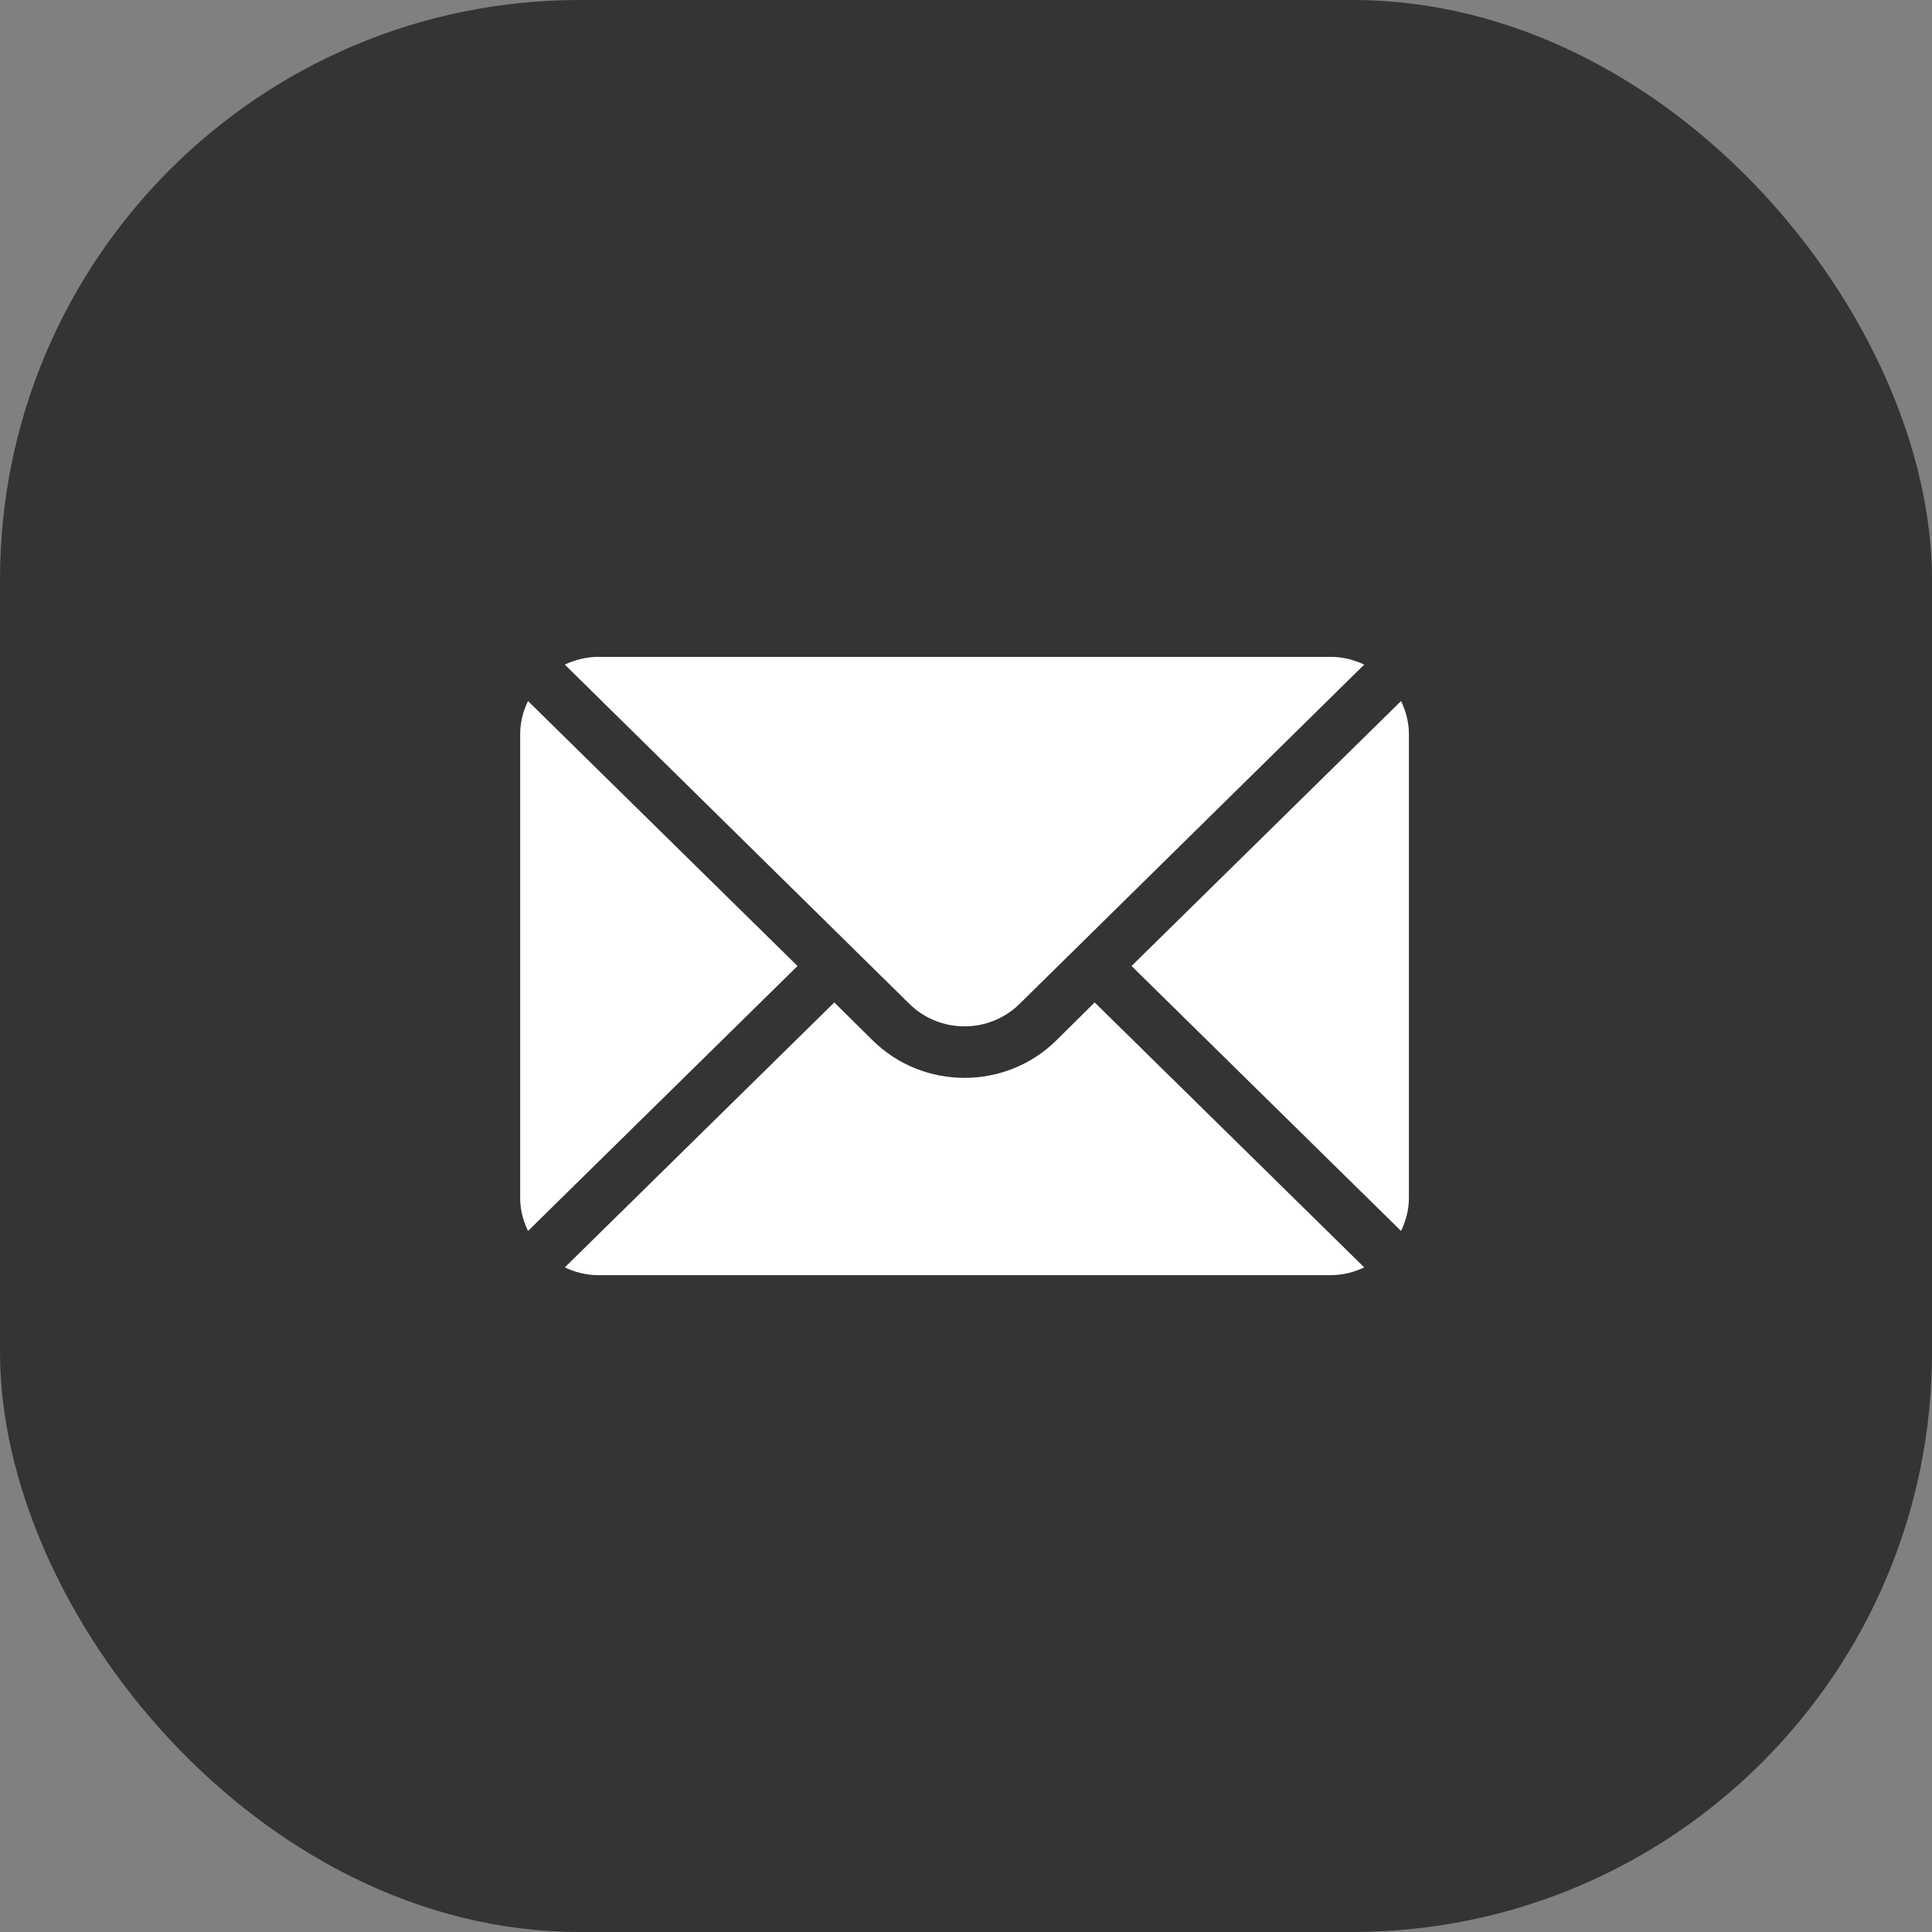
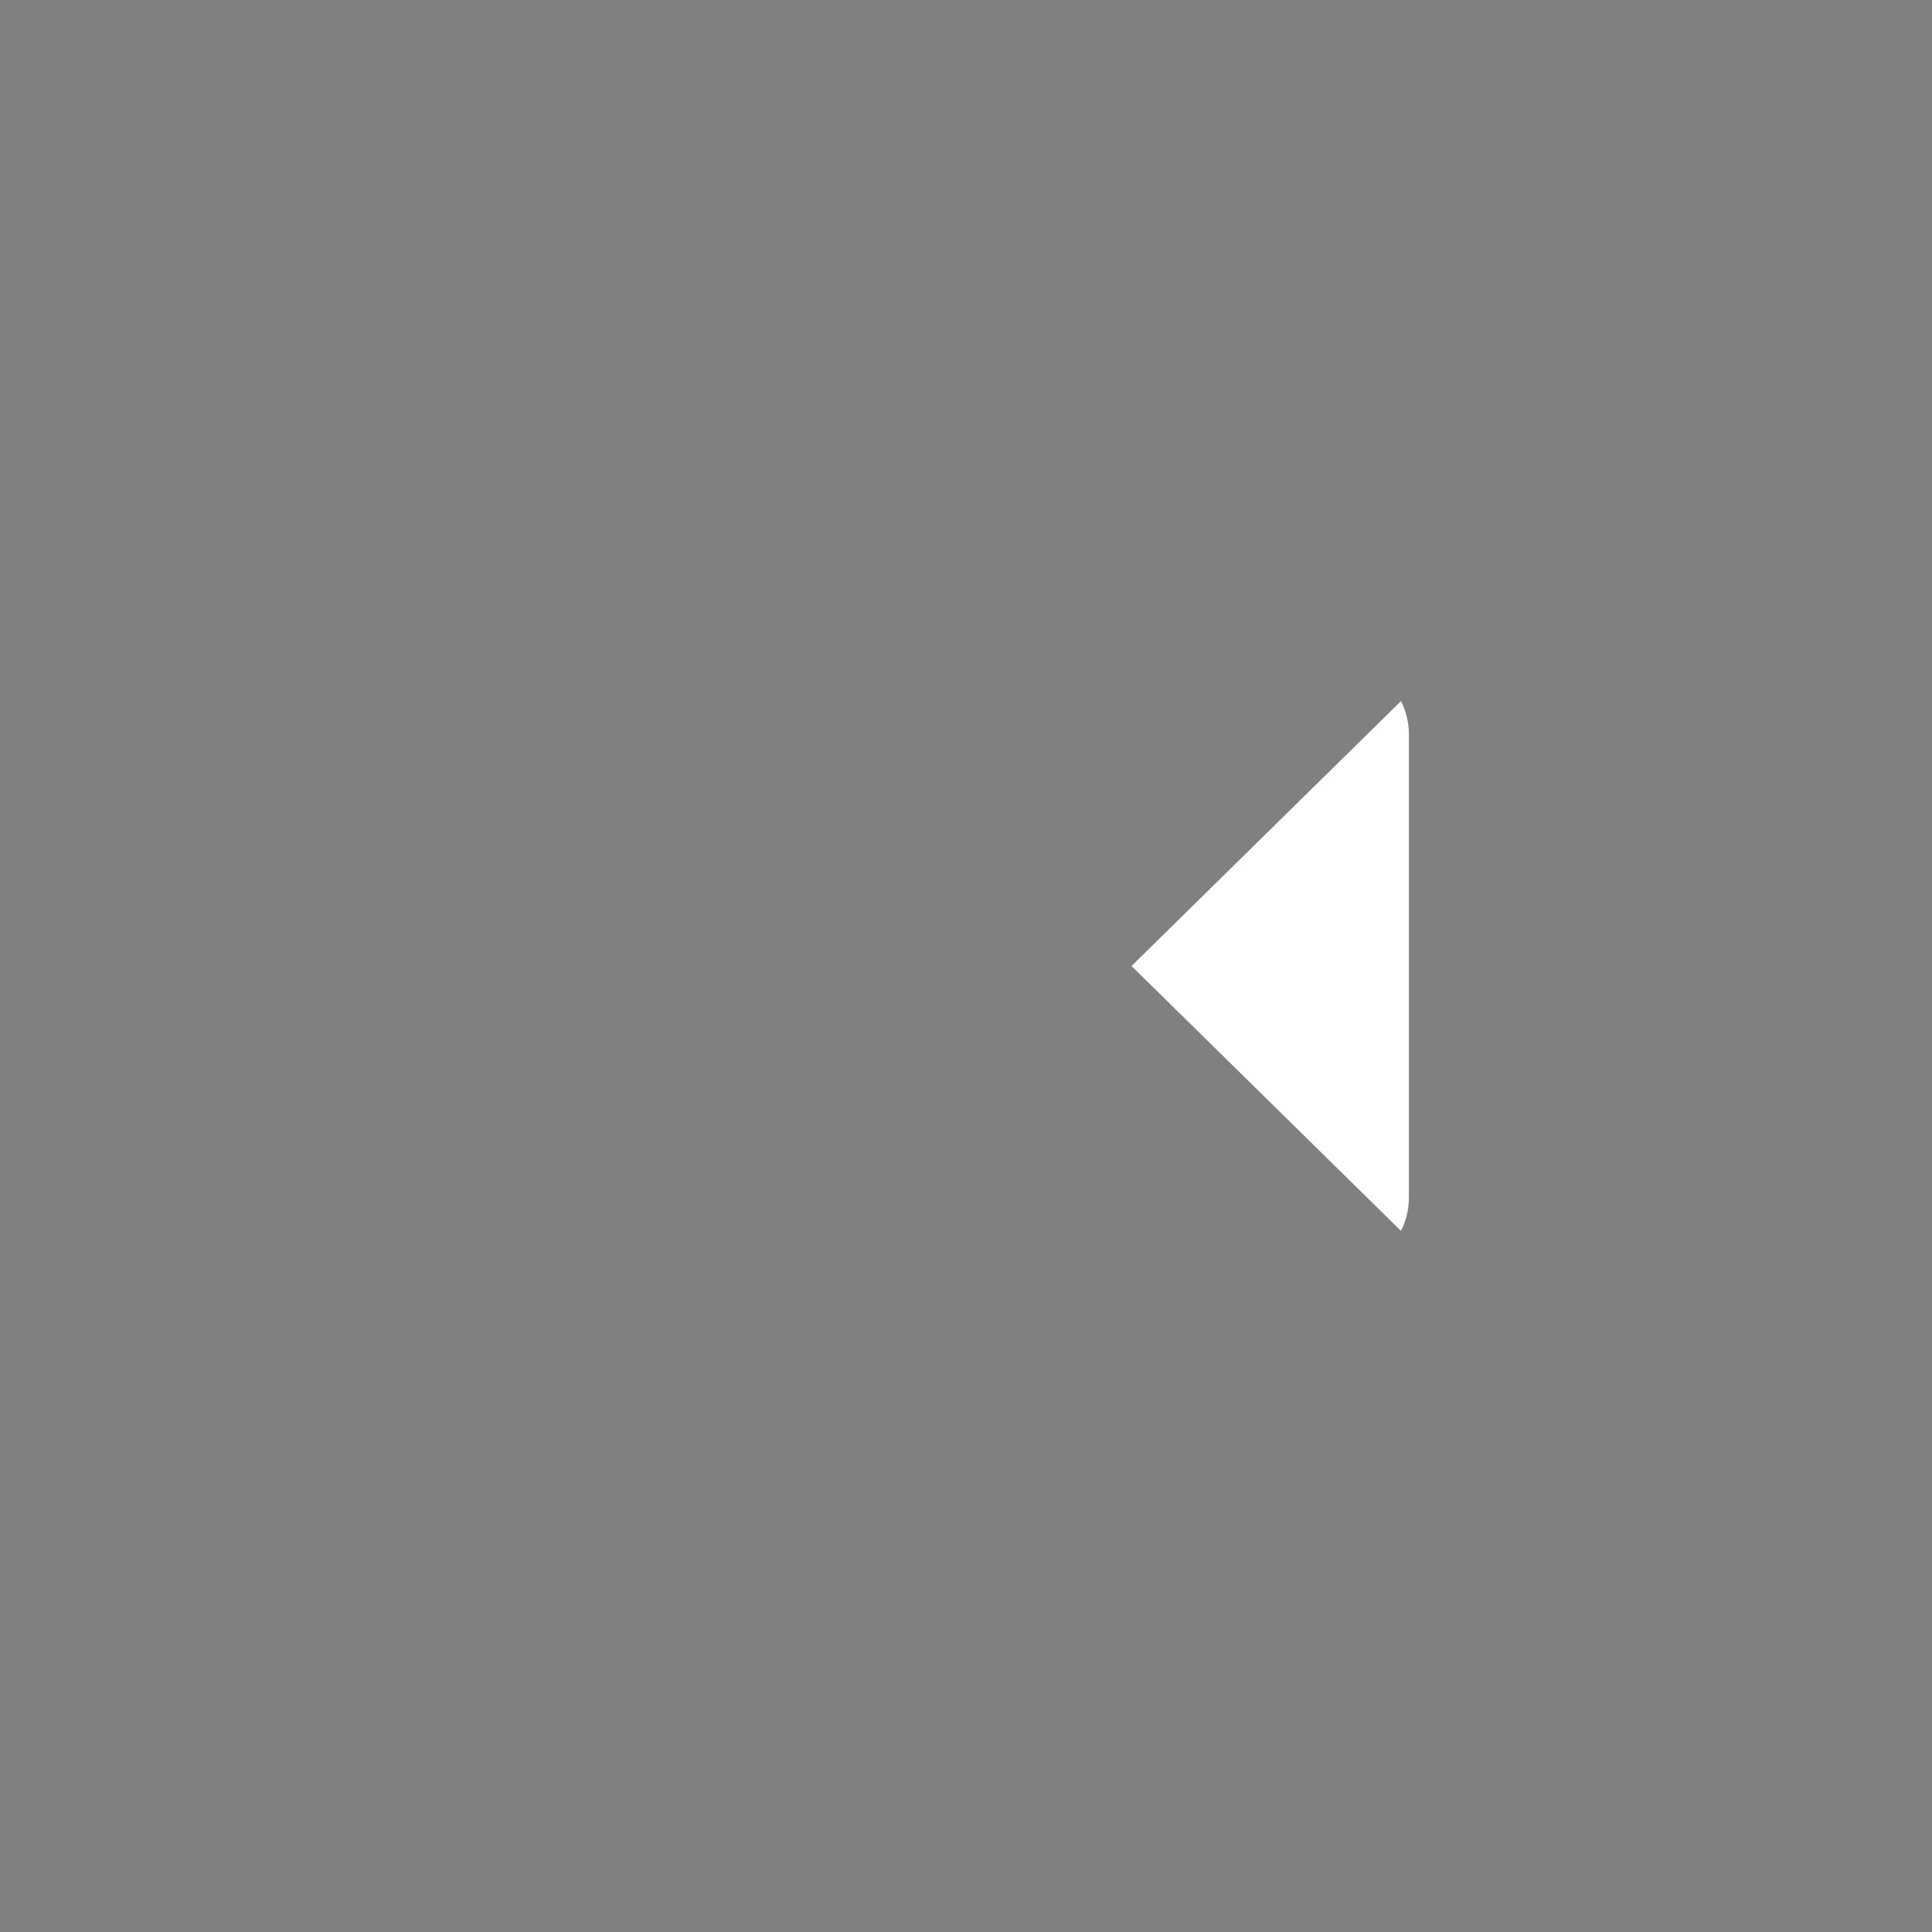
<svg xmlns="http://www.w3.org/2000/svg" width="50" height="50" viewBox="0 0 50 50" fill="none">
  <rect x="0" y="0" width="50" height="50" fill="#808080" stroke="none" />
-   <rect width="50" height="50" rx="15" fill="#343434" />
  <path d="M36.259 18.143L29.284 25L36.259 31.857C36.385 31.596 36.462 31.308 36.462 31V18.999C36.462 18.692 36.385 18.403 36.259 18.143Z" fill="white" />
-   <path d="M34.44 17H15.483C15.172 17 14.88 17.076 14.617 17.2L23.532 25.977C24.32 26.757 25.602 26.757 26.39 25.977L35.306 17.2C35.042 17.076 34.751 17 34.44 17Z" fill="white" />
-   <path d="M13.665 18.143C13.538 18.403 13.462 18.692 13.462 18.999V31C13.462 31.308 13.538 31.596 13.665 31.857L20.64 25L13.665 18.143Z" fill="white" />
-   <path d="M28.33 25.943L27.343 26.92C26.03 28.22 23.893 28.22 22.579 26.92L21.592 25.943L14.617 32.8C14.88 32.925 15.172 33.001 15.483 33.001H34.44C34.751 33.001 35.042 32.925 35.306 32.8L28.33 25.943Z" fill="white" />
</svg>